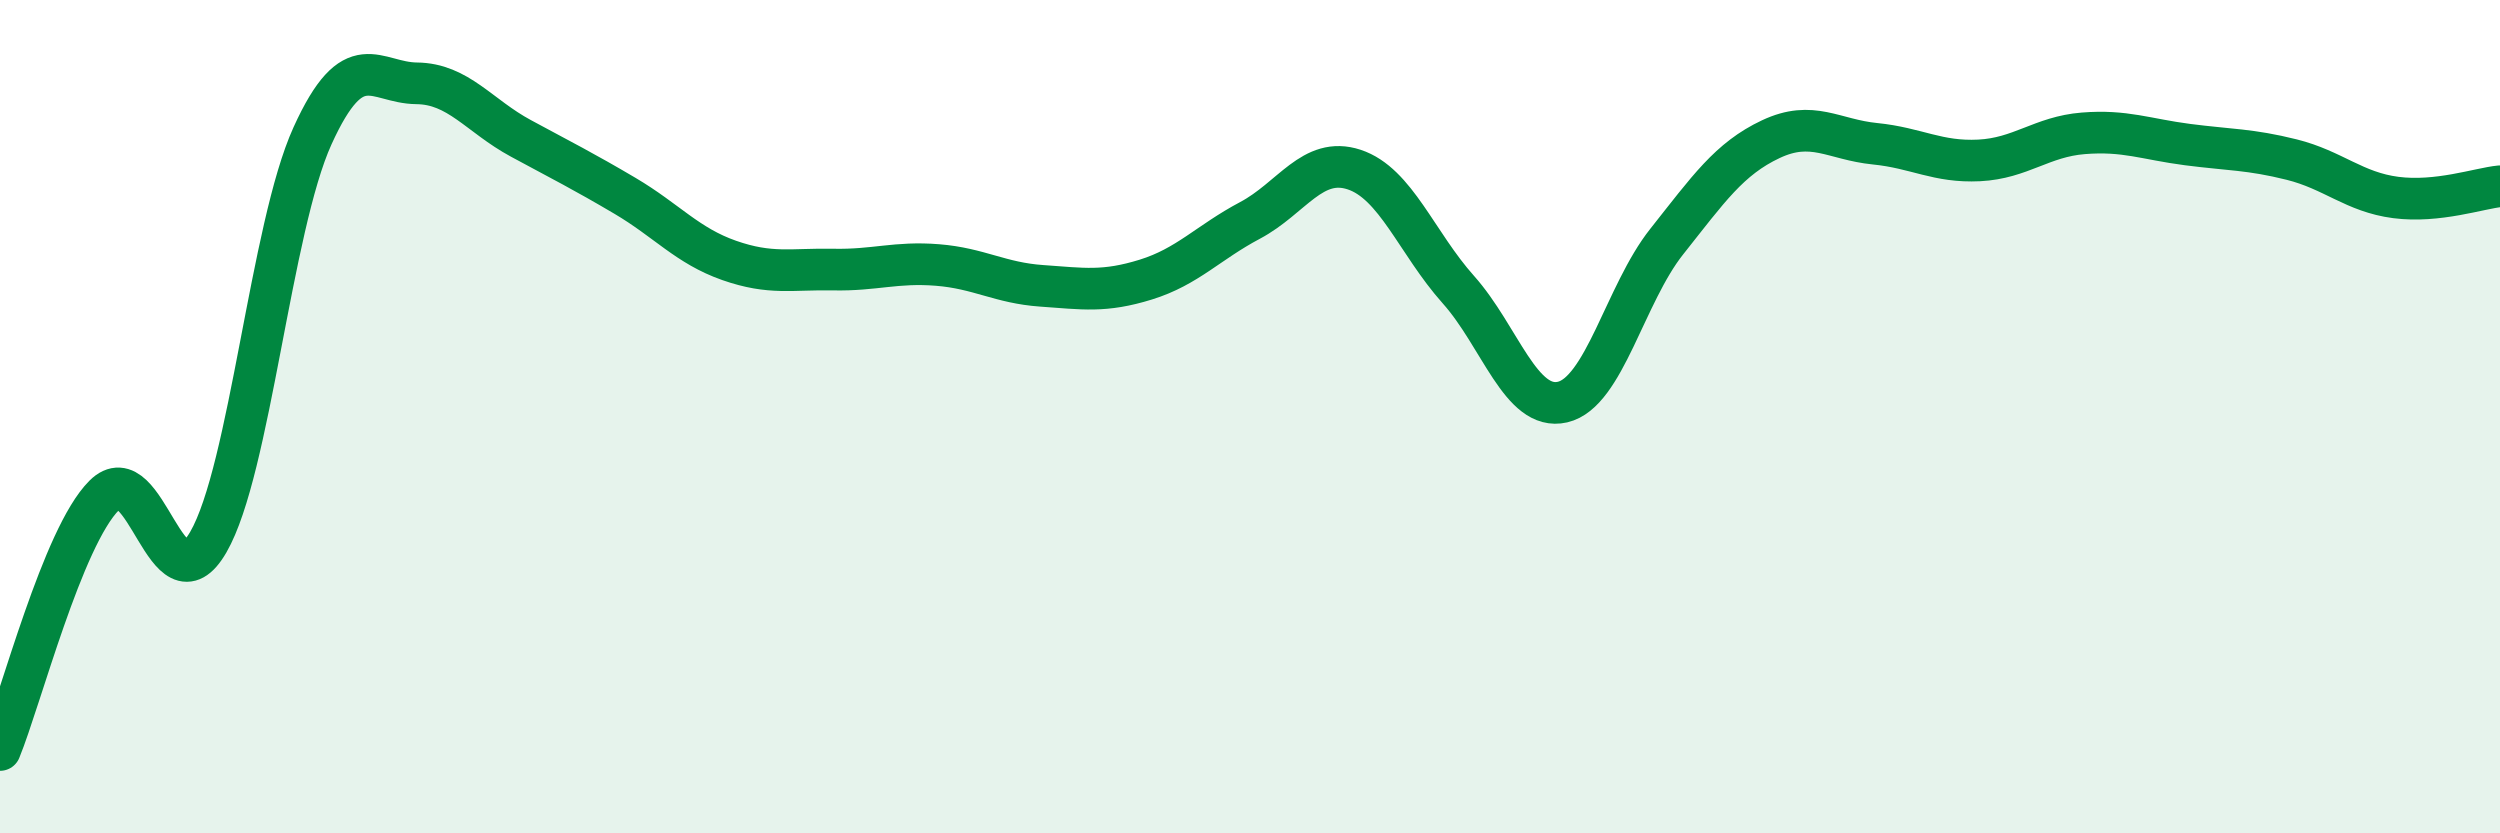
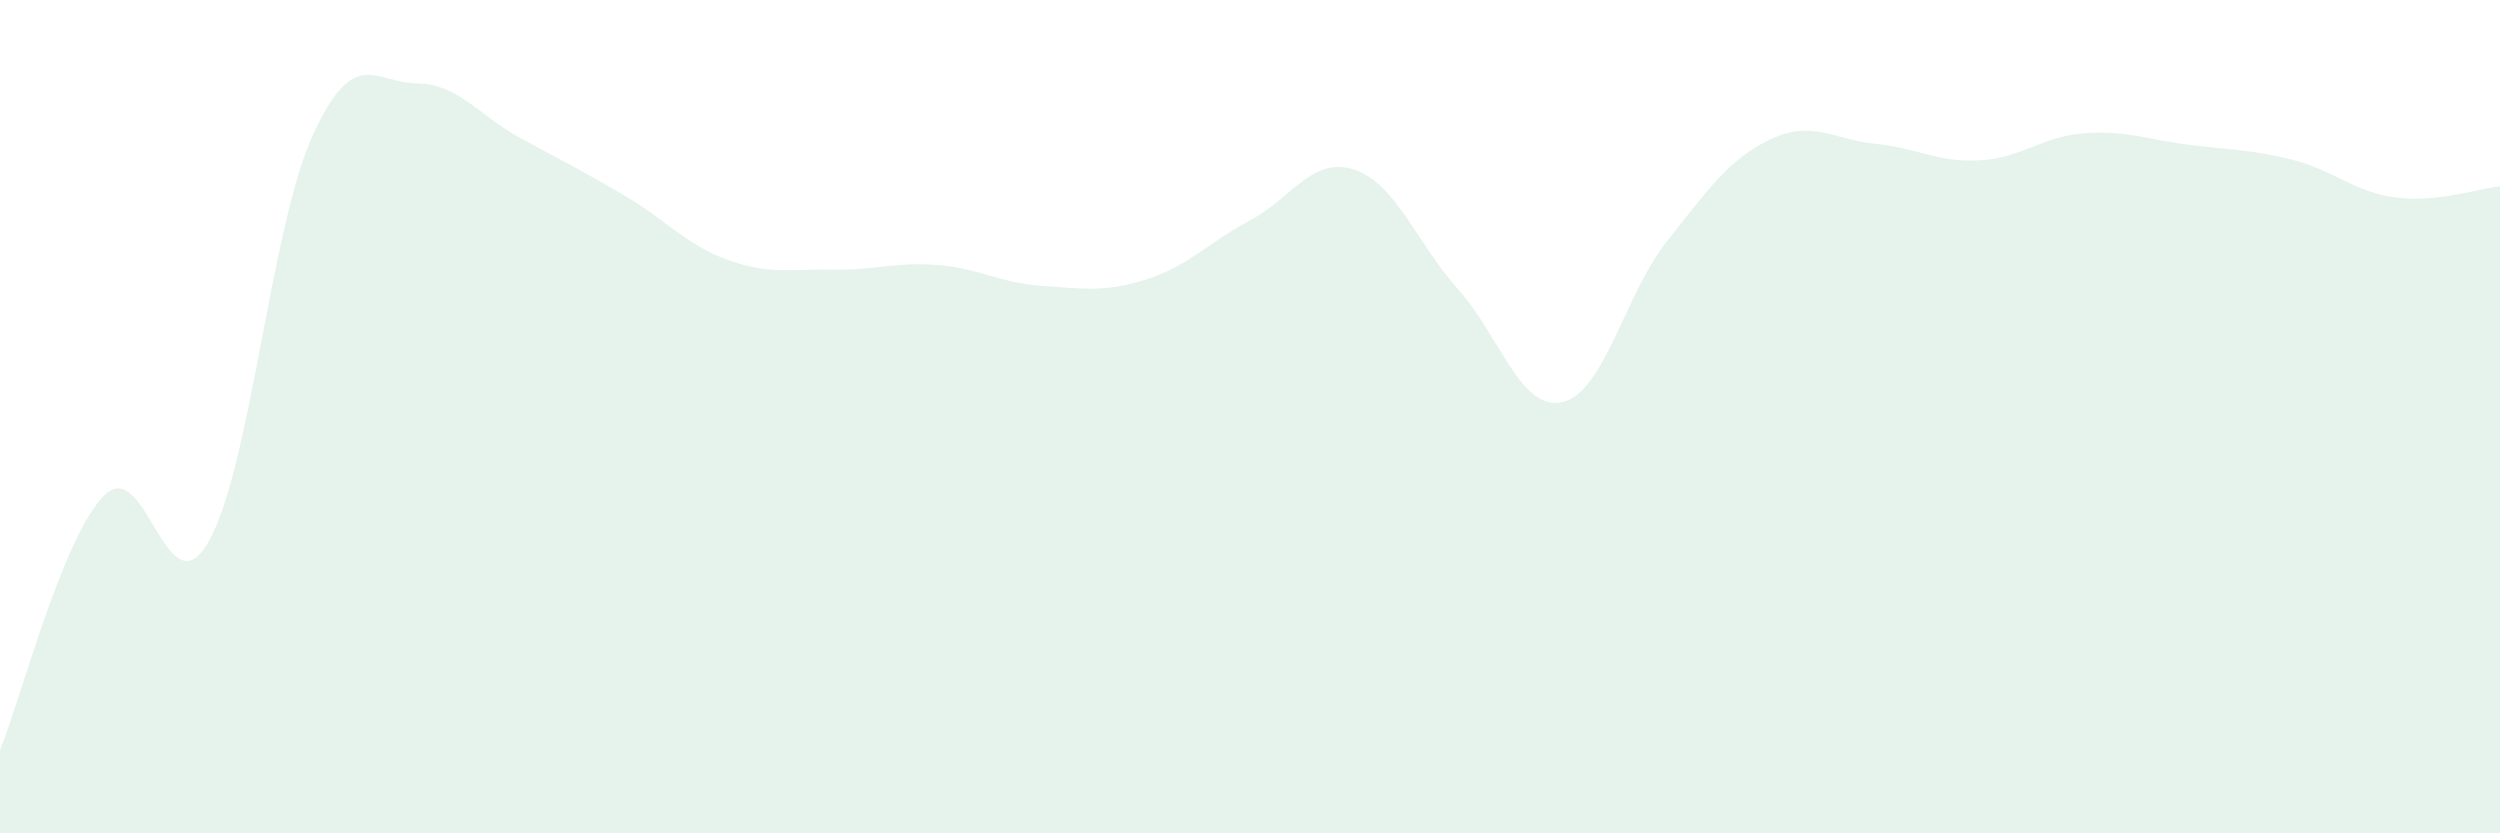
<svg xmlns="http://www.w3.org/2000/svg" width="60" height="20" viewBox="0 0 60 20">
  <path d="M 0,18 C 0.5,16.78 1.5,12.89 2.5,11.89 C 3.5,10.89 4,14.74 5,13.01 C 6,11.28 6.5,5.46 7.5,3.26 C 8.5,1.06 9,1.99 10,2 C 11,2.01 11.5,2.78 12.5,3.32 C 13.5,3.86 14,4.11 15,4.7 C 16,5.29 16.5,5.9 17.5,6.25 C 18.5,6.6 19,6.45 20,6.47 C 21,6.49 21.5,6.28 22.5,6.36 C 23.5,6.44 24,6.79 25,6.86 C 26,6.93 26.5,7.02 27.5,6.71 C 28.5,6.4 29,5.82 30,5.29 C 31,4.76 31.5,3.74 32.5,4.07 C 33.5,4.4 34,5.83 35,6.95 C 36,8.07 36.5,9.88 37.5,9.65 C 38.5,9.42 39,7.06 40,5.8 C 41,4.54 41.5,3.81 42.5,3.34 C 43.5,2.87 44,3.35 45,3.45 C 46,3.55 46.5,3.9 47.5,3.85 C 48.5,3.8 49,3.28 50,3.2 C 51,3.12 51.5,3.34 52.5,3.47 C 53.5,3.6 54,3.58 55,3.83 C 56,4.08 56.5,4.61 57.5,4.74 C 58.5,4.87 59.5,4.52 60,4.47L60 20L0 20Z" fill="#008740" opacity="0.1" stroke-linecap="round" stroke-linejoin="round" />
-   <path d="M 0,18 C 0.5,16.78 1.5,12.89 2.5,11.89 C 3.5,10.89 4,14.74 5,13.01 C 6,11.28 6.5,5.46 7.5,3.26 C 8.5,1.06 9,1.99 10,2 C 11,2.01 11.5,2.78 12.5,3.32 C 13.5,3.86 14,4.11 15,4.7 C 16,5.29 16.5,5.9 17.5,6.25 C 18.5,6.6 19,6.45 20,6.47 C 21,6.49 21.5,6.28 22.5,6.36 C 23.5,6.44 24,6.79 25,6.86 C 26,6.93 26.5,7.02 27.5,6.71 C 28.5,6.4 29,5.82 30,5.29 C 31,4.76 31.5,3.74 32.5,4.07 C 33.5,4.4 34,5.83 35,6.95 C 36,8.07 36.5,9.88 37.5,9.65 C 38.5,9.42 39,7.06 40,5.8 C 41,4.54 41.5,3.81 42.5,3.34 C 43.5,2.87 44,3.35 45,3.45 C 46,3.55 46.5,3.9 47.5,3.85 C 48.5,3.8 49,3.28 50,3.2 C 51,3.12 51.5,3.34 52.5,3.47 C 53.5,3.6 54,3.58 55,3.83 C 56,4.08 56.5,4.61 57.5,4.74 C 58.5,4.87 59.5,4.52 60,4.47" stroke="#008740" stroke-width="1" fill="none" stroke-linecap="round" stroke-linejoin="round" />
</svg>